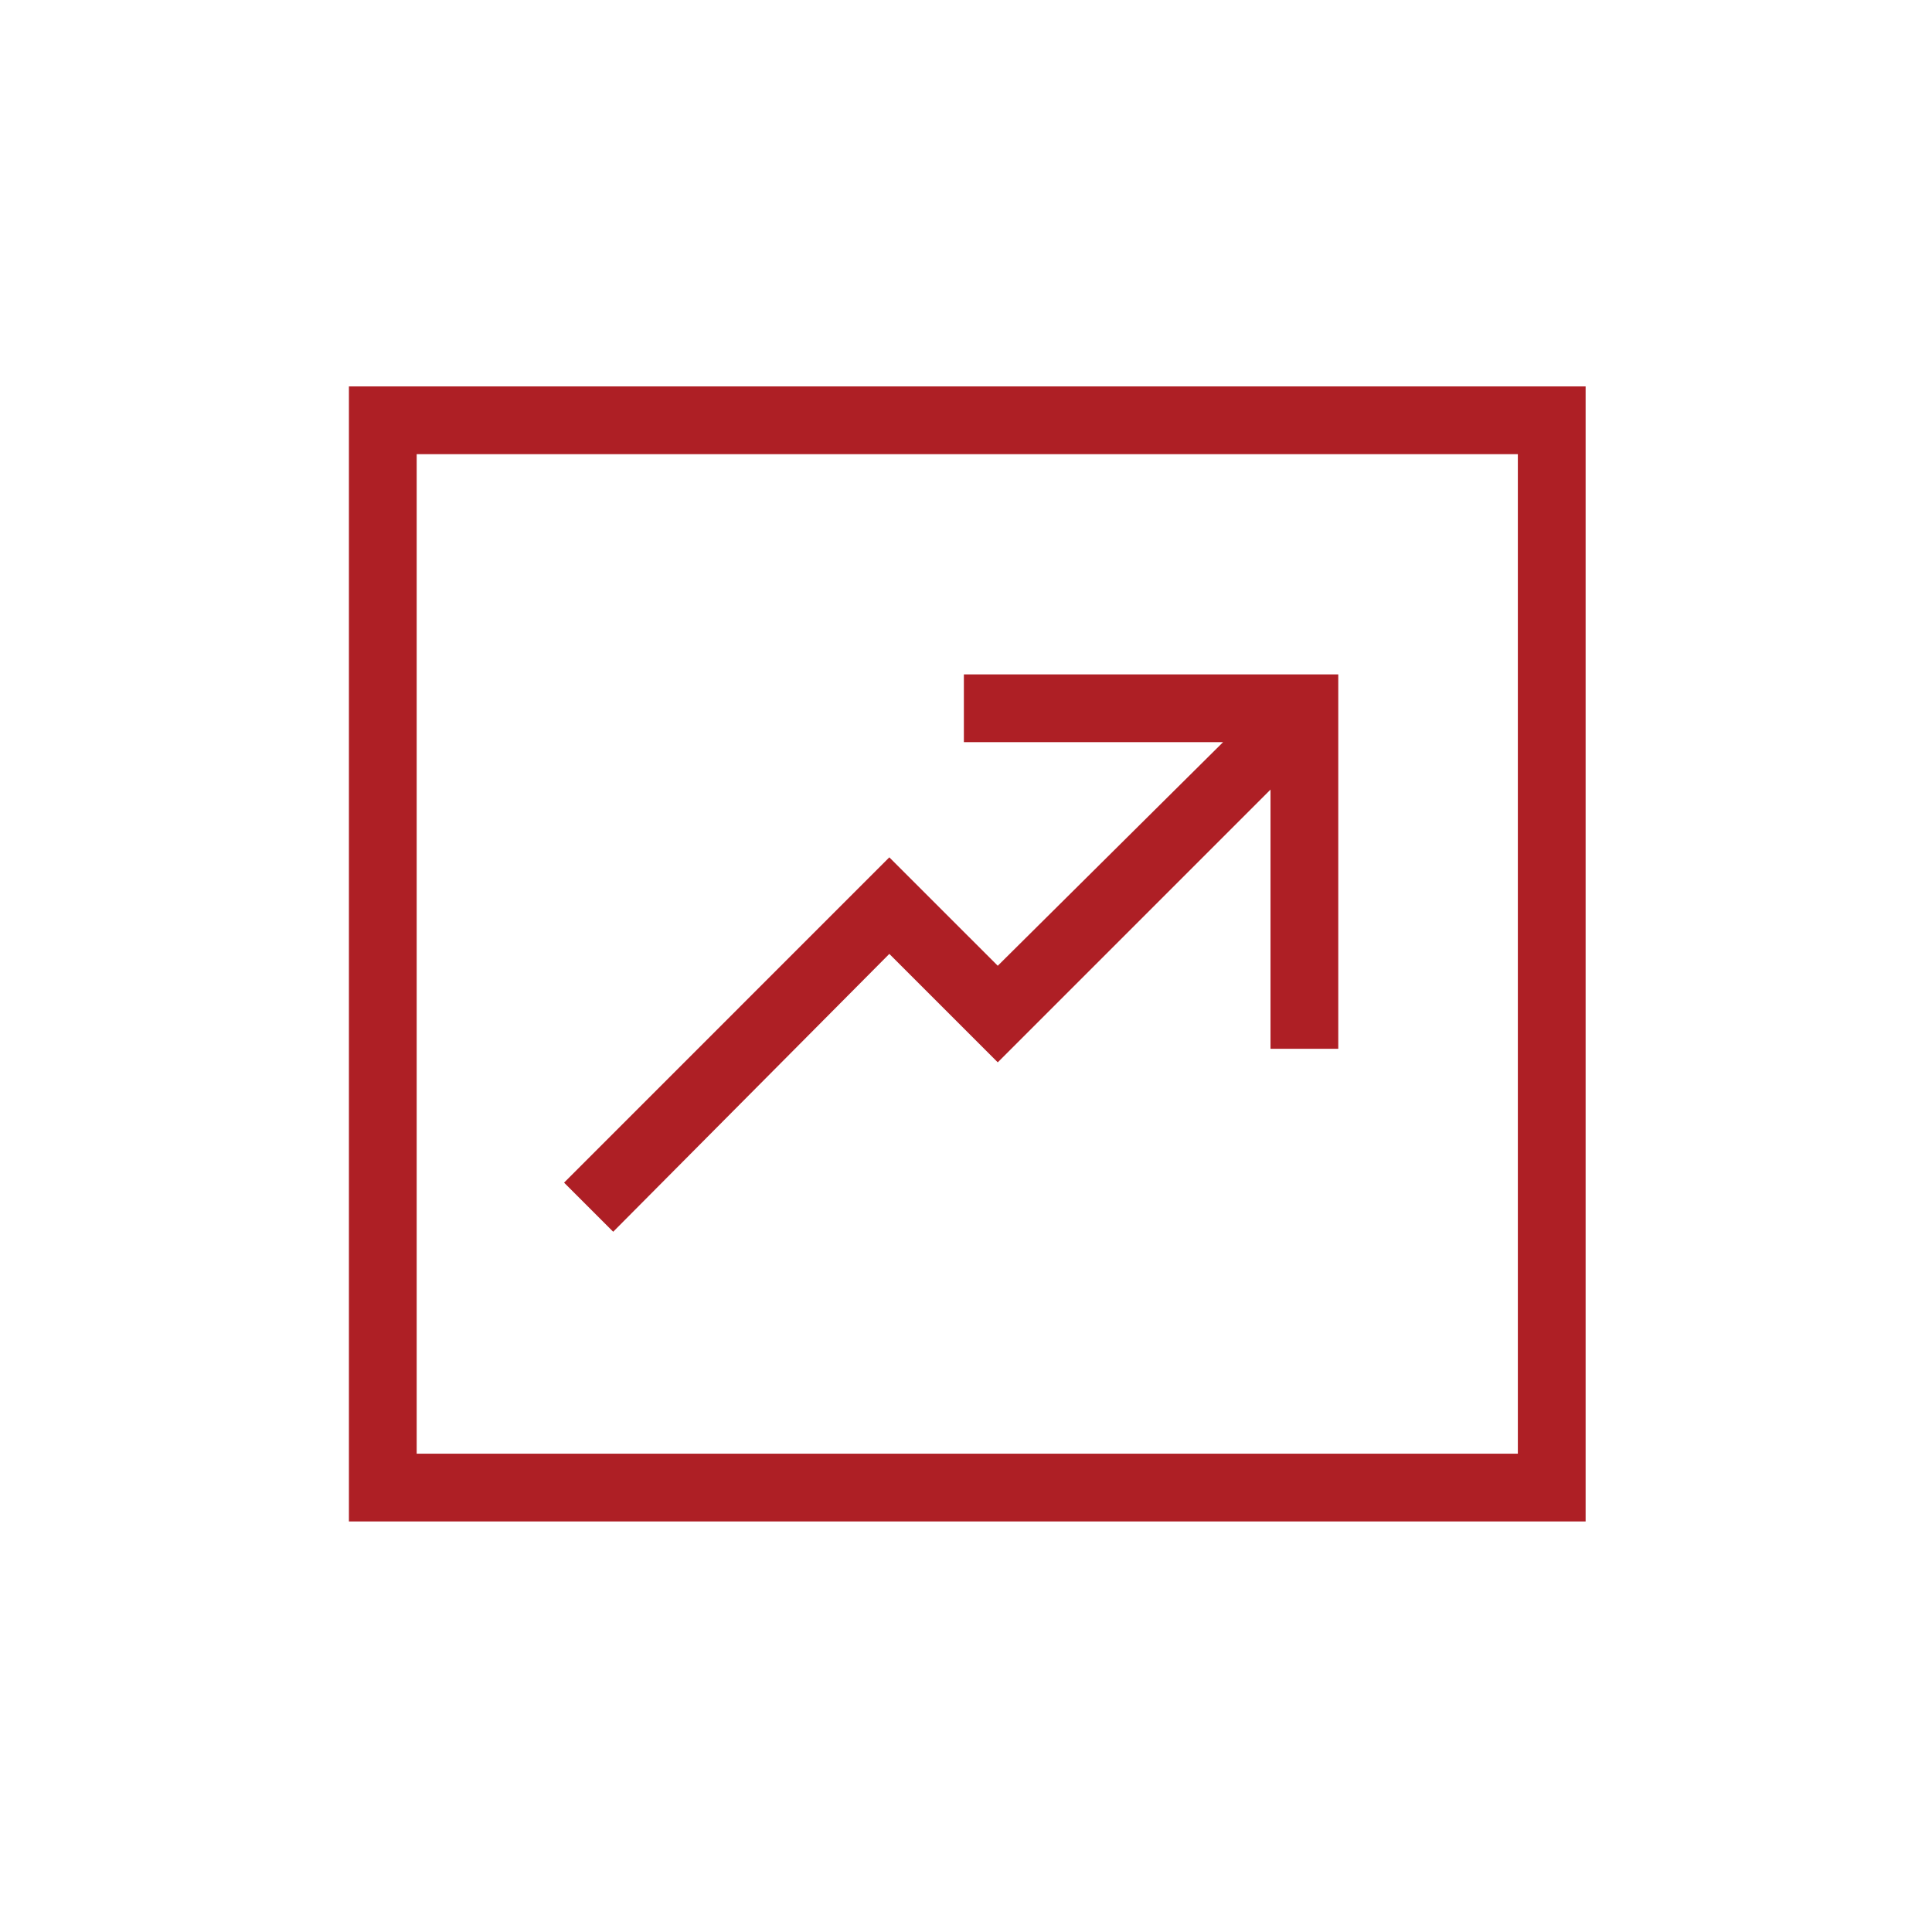
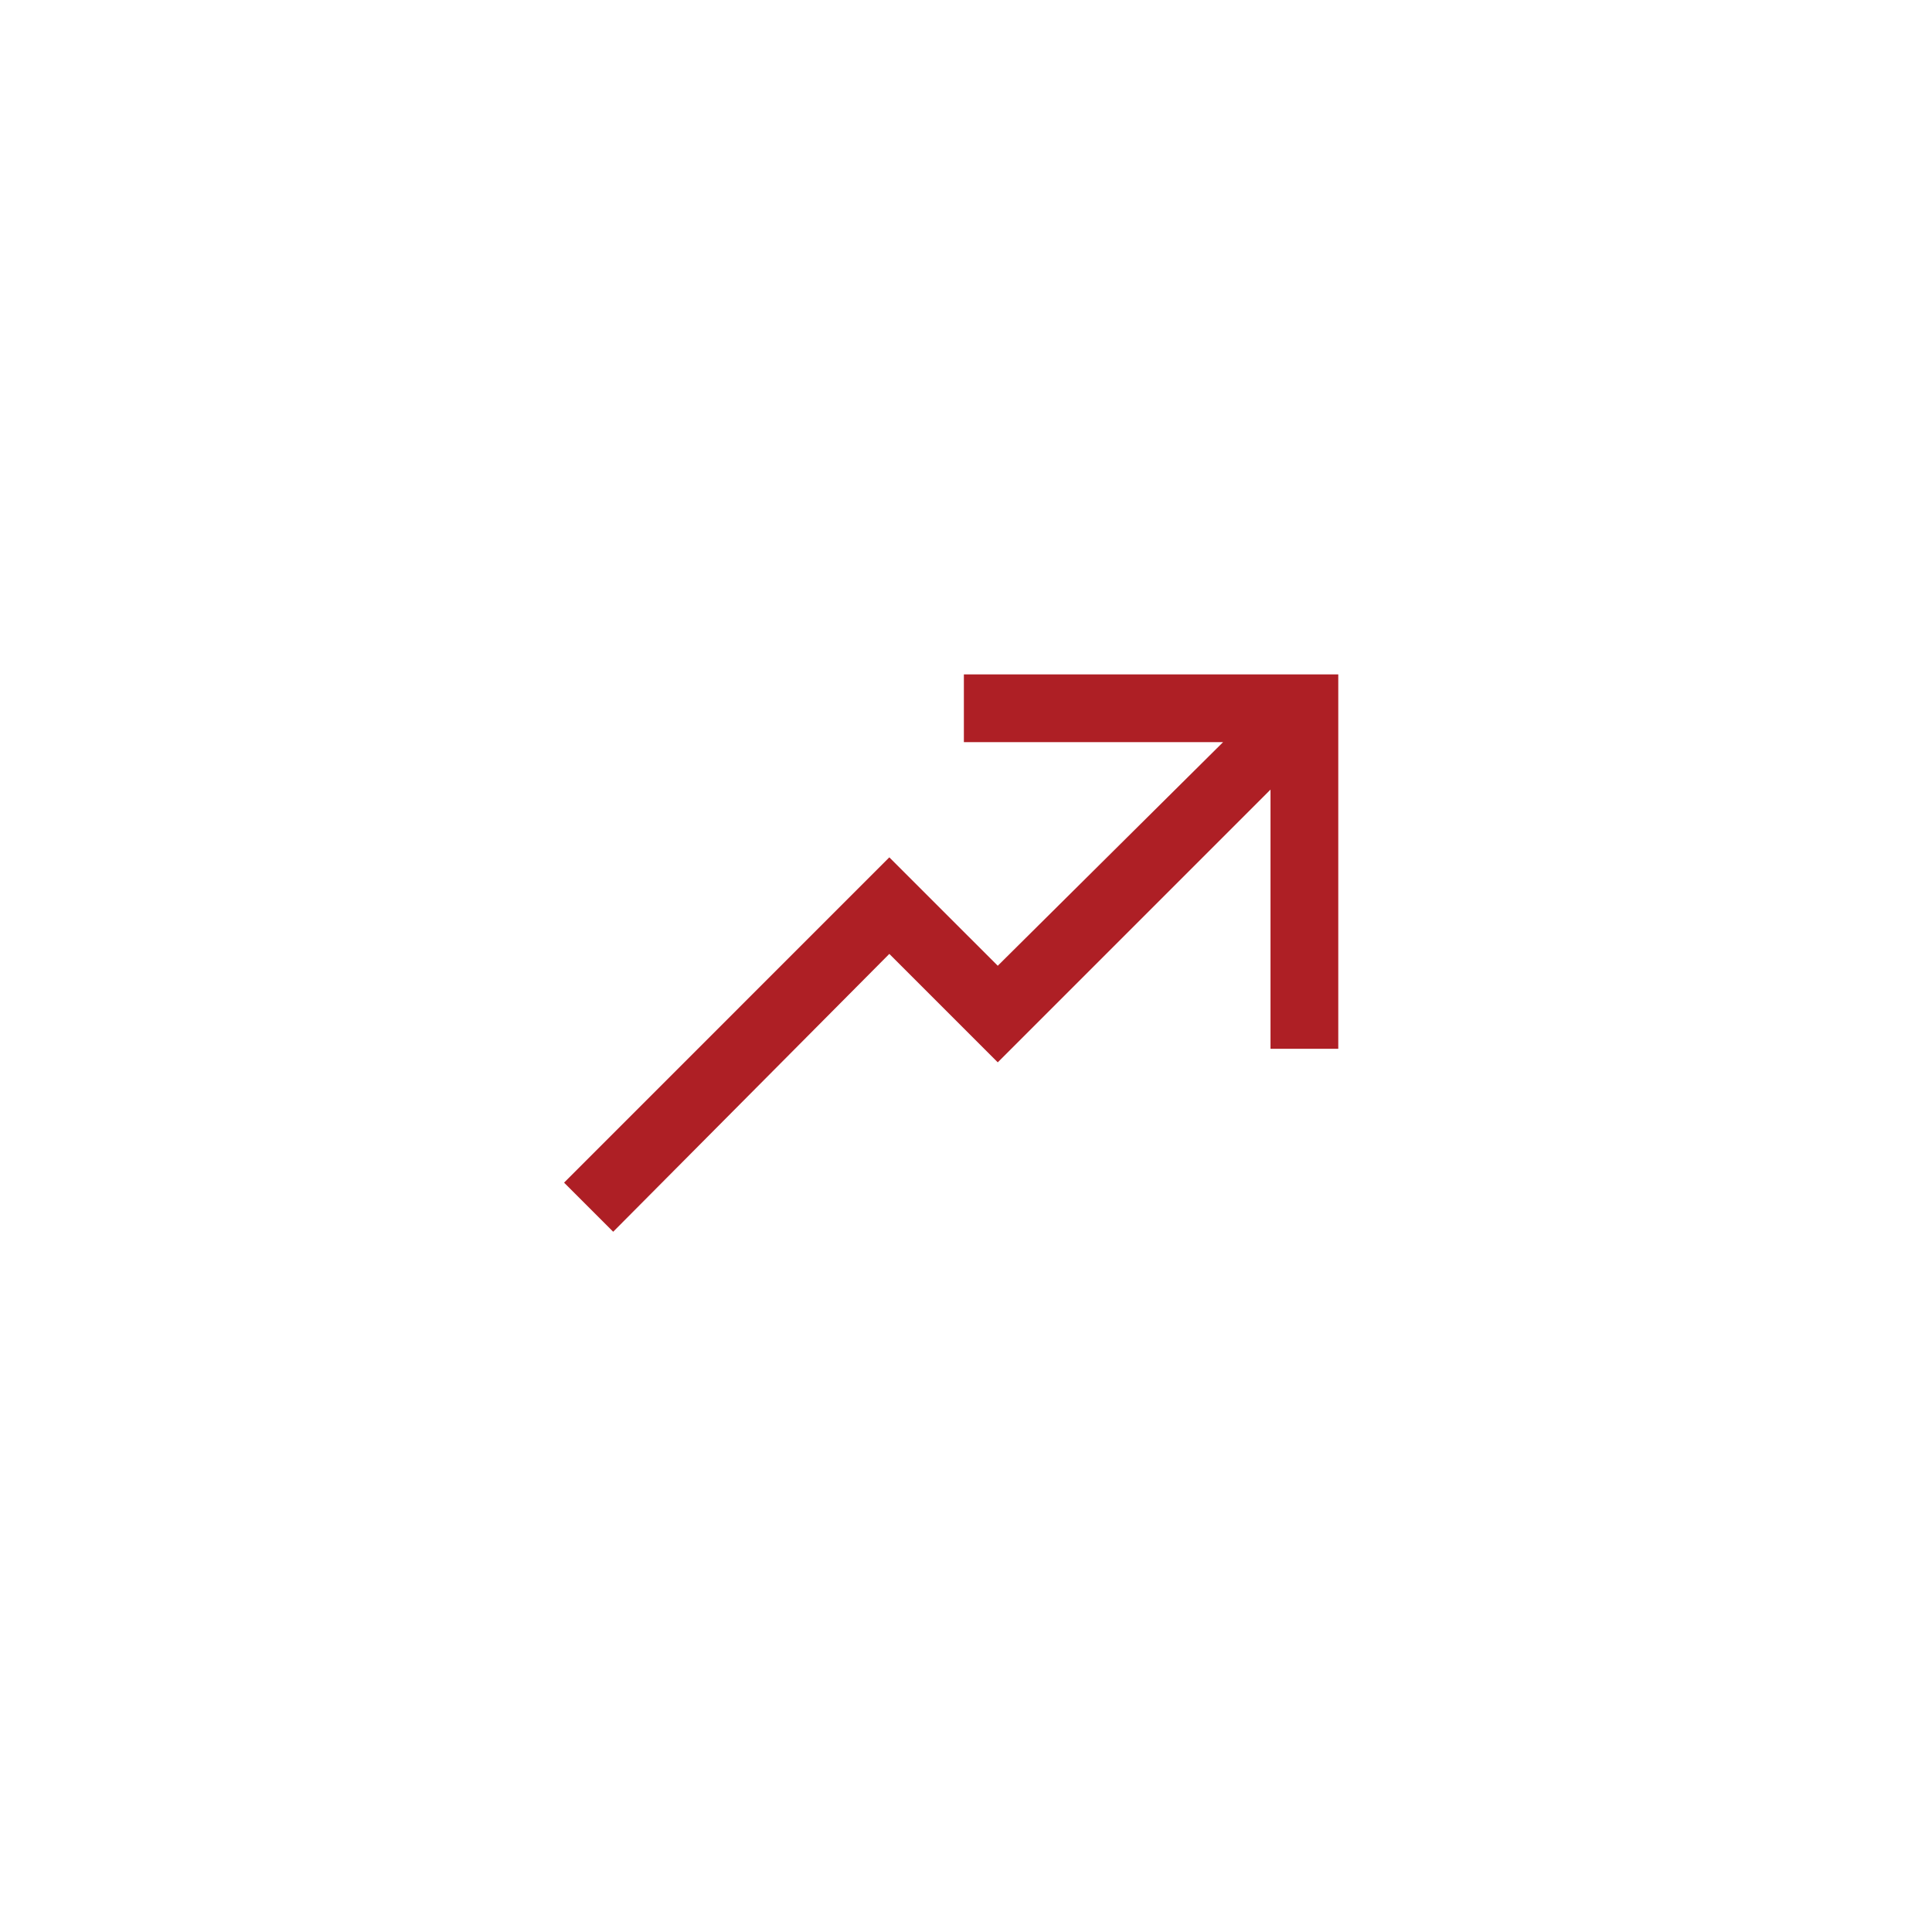
<svg xmlns="http://www.w3.org/2000/svg" width="80" height="80" viewBox="0 0 80 80" fill="none">
  <path d="M36.825 39.499L41.315 43.989L52.609 32.695V43.428H55.415V27.925H39.912V30.731H50.645L41.315 39.99L36.825 35.501L23.357 48.97L25.391 51.004L36.825 39.499Z" fill="#ae1f25" />
-   <path d="M14.448 16V63H65.657V16H14.448ZM62.851 60.194H17.254V18.806H62.851V60.194Z" fill="#ae1f25" />
</svg>